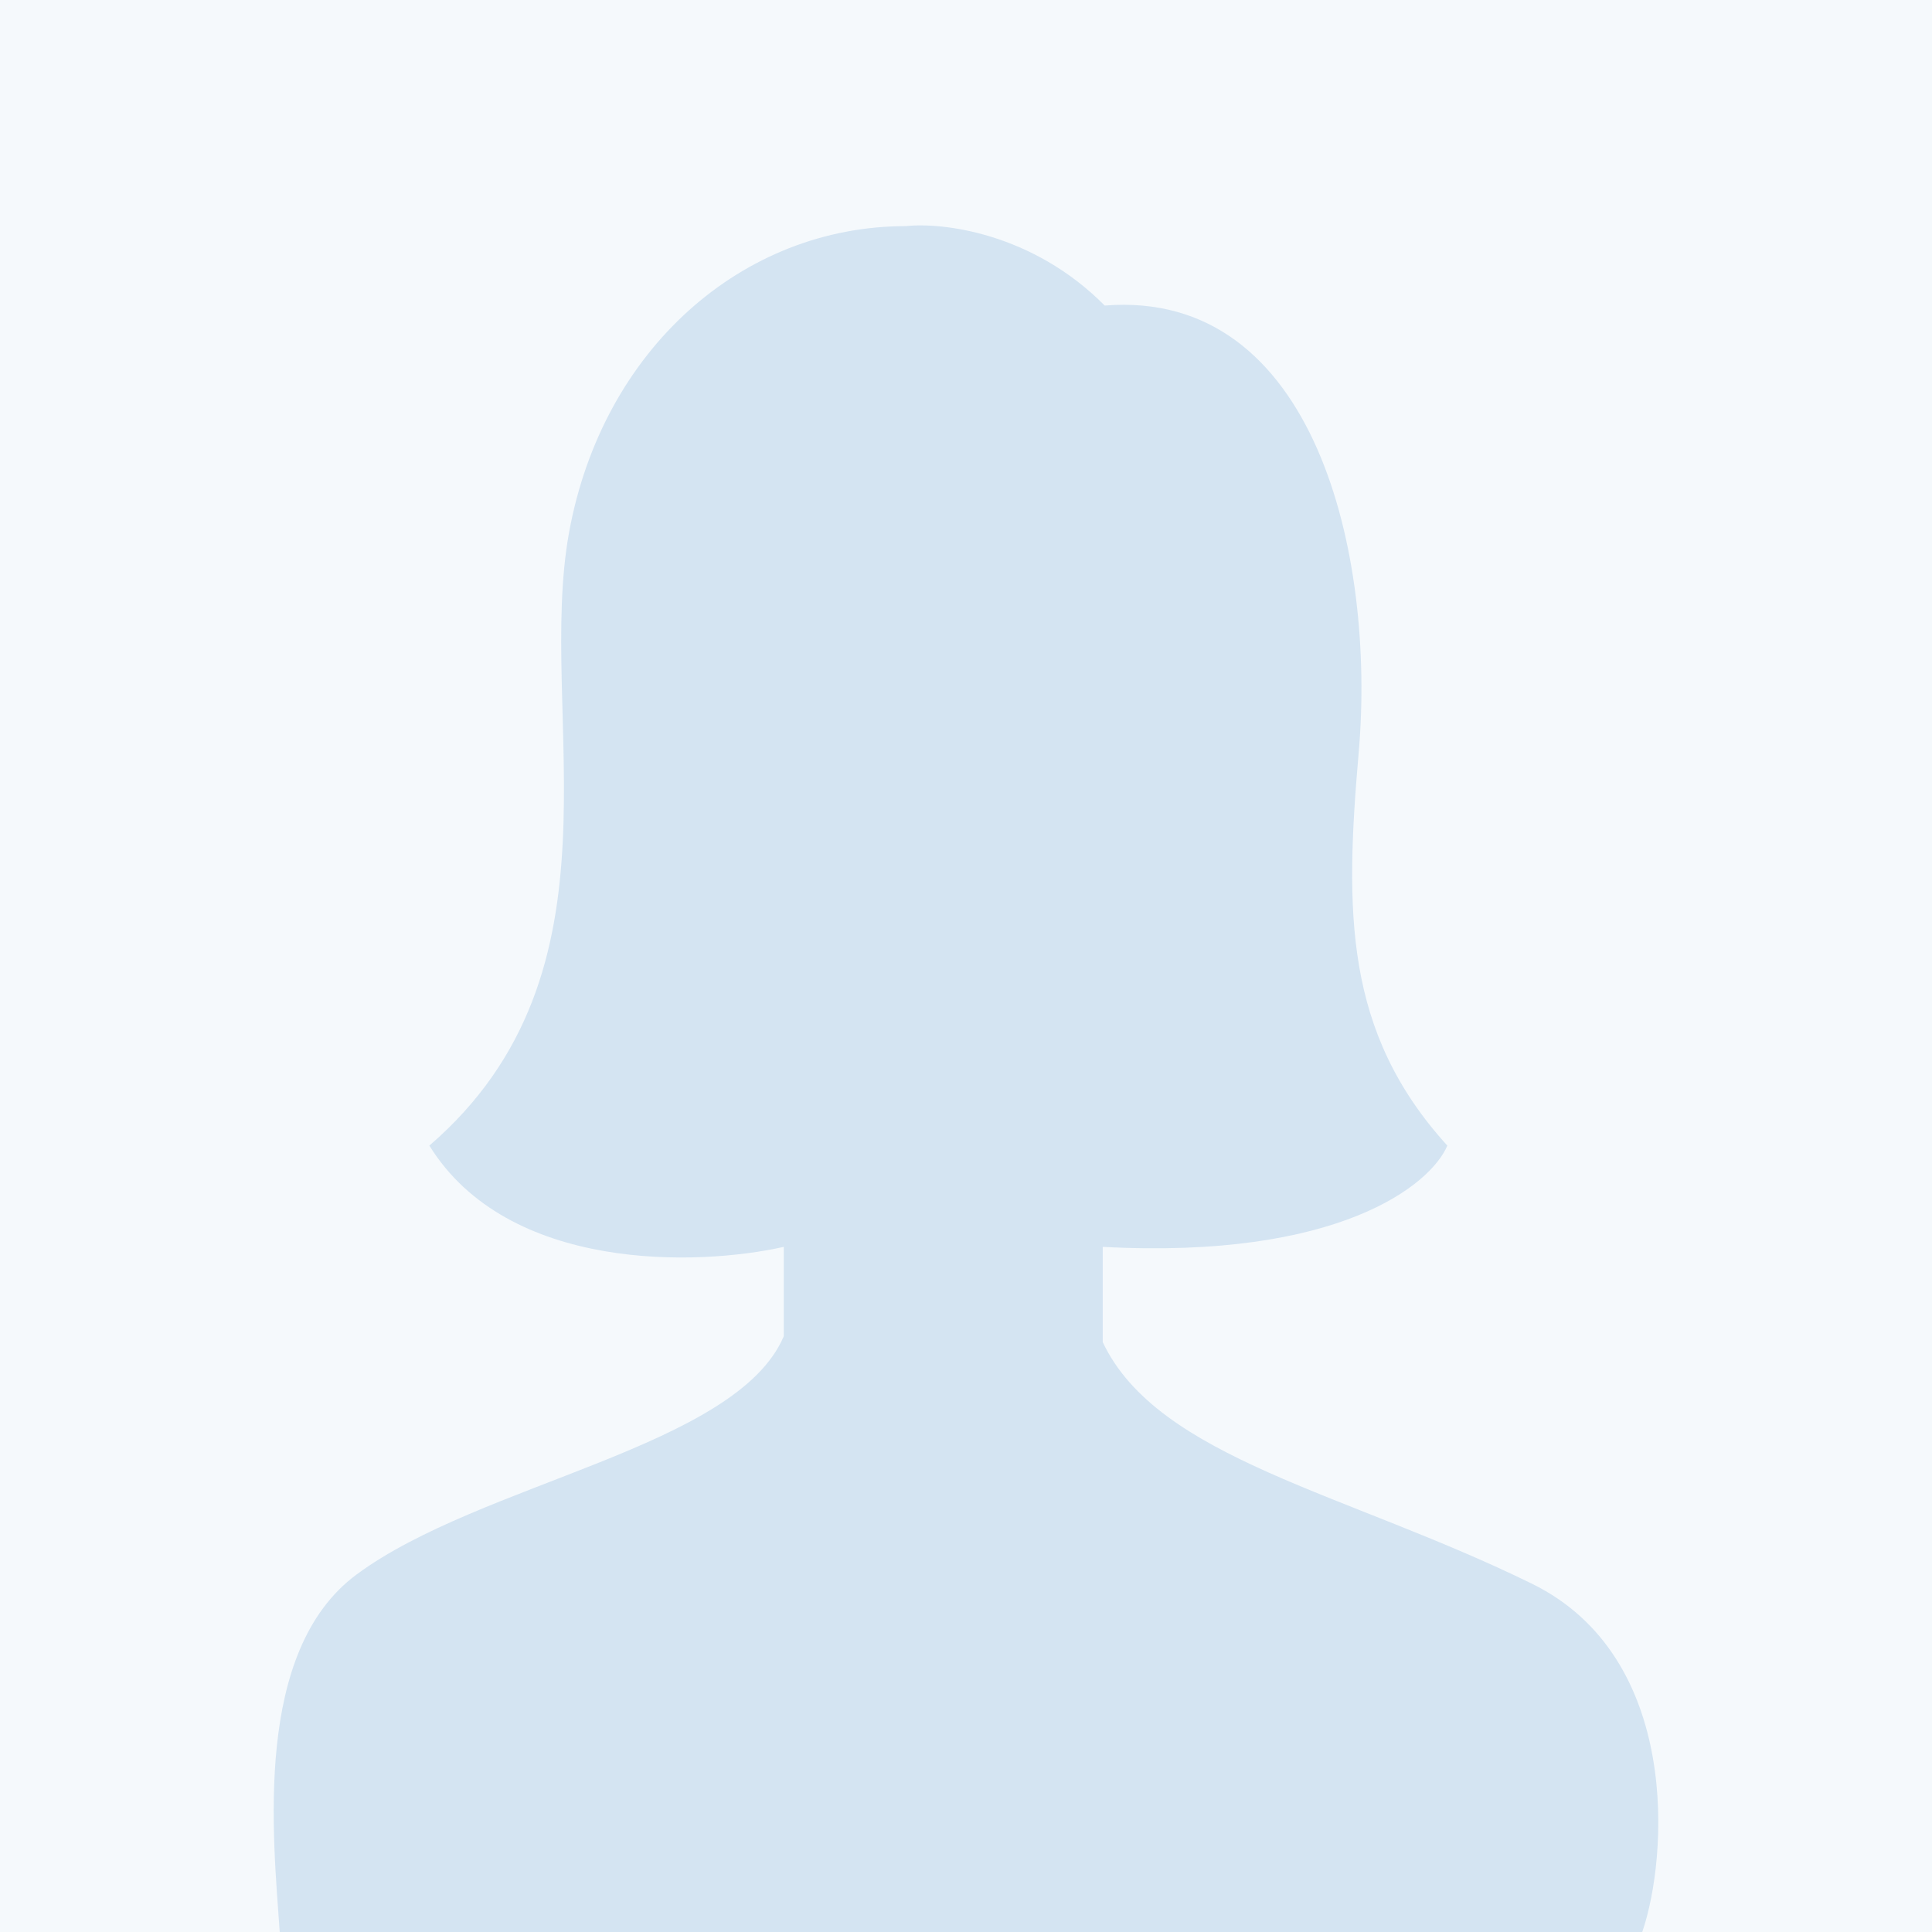
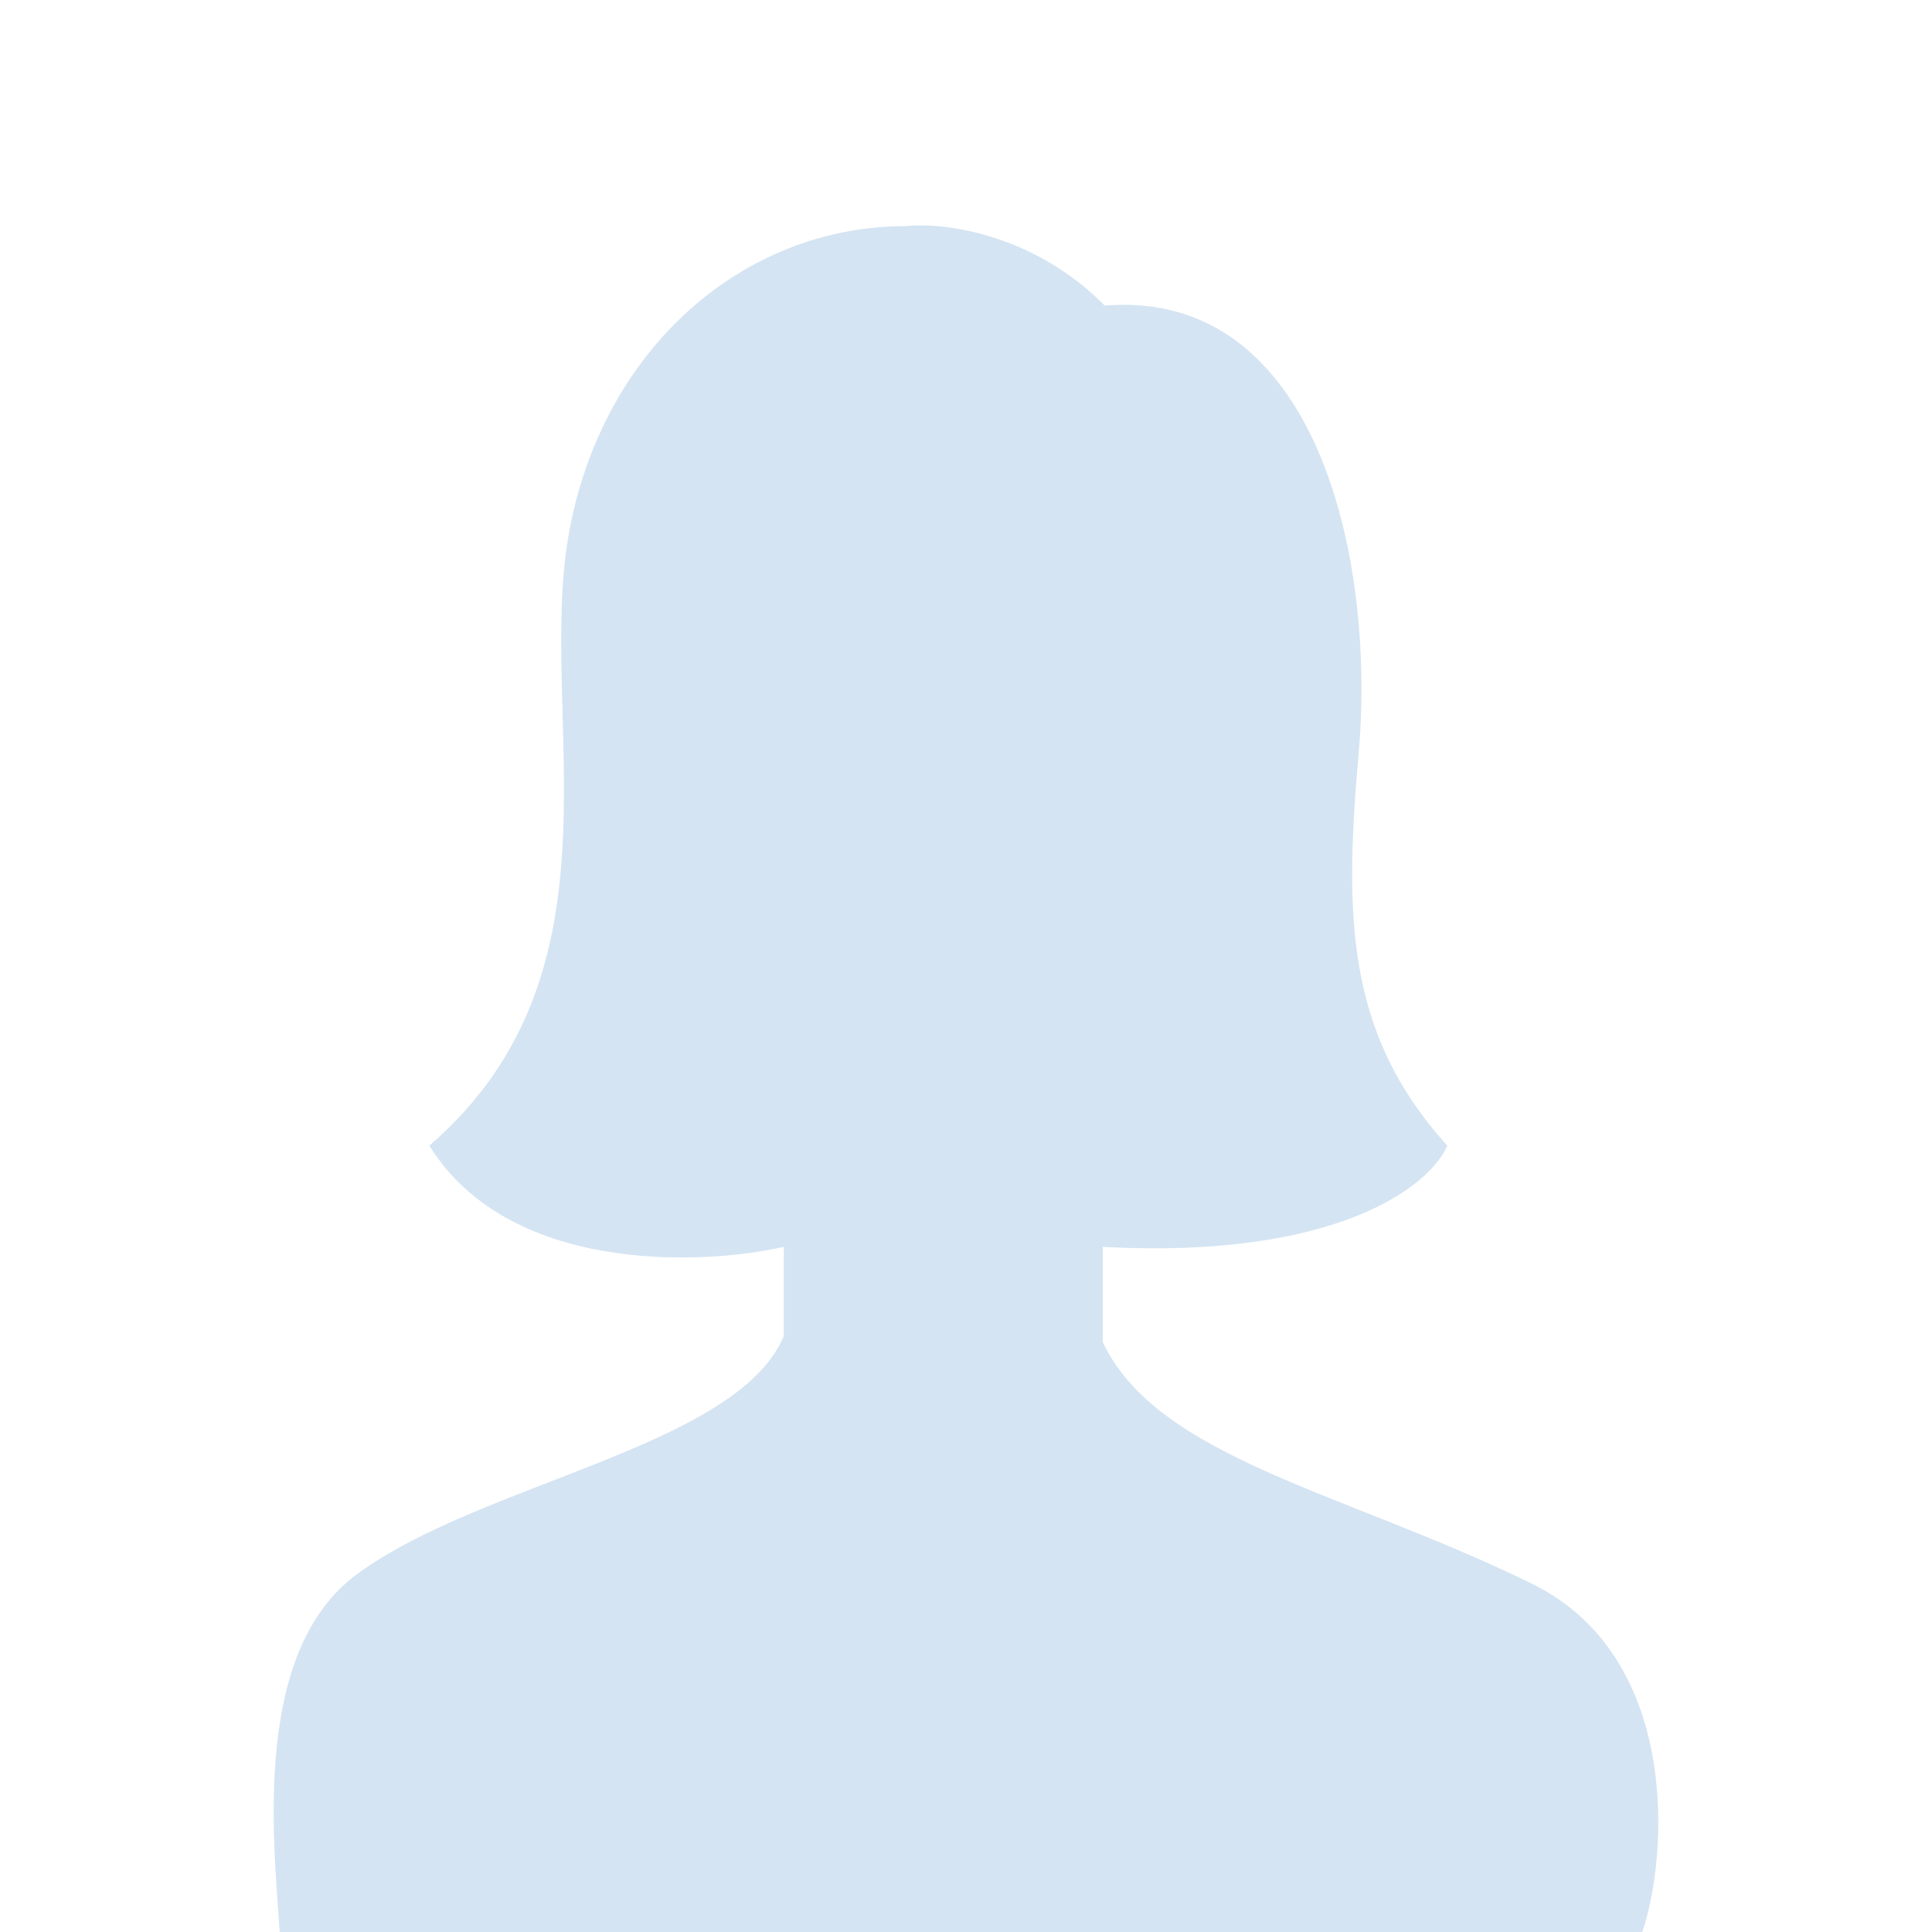
<svg xmlns="http://www.w3.org/2000/svg" width="120" height="120" viewBox="0 0 120 120" fill="none">
-   <rect width="120" height="120" fill="#F5F9FC" />
  <path d="M17.374 120H102.003C103.593 115.391 104.449 102.933 95.154 98.369C83.644 92.717 71.918 90.598 68.494 83.366V77.445C83.169 78.235 88.876 73.581 89.896 71.155C83.476 64.097 83.536 56.6 84.392 46.732C85.452 34.521 81.716 17.925 68.616 18.979C64.115 14.44 58.506 13.799 56.264 14.045C46.113 14.045 37.43 21.693 35.351 33.041C33.272 44.389 39.265 60.3 26.668 71.155C31.56 79.049 43.382 78.638 48.682 77.445V82.996C45.747 89.903 29.848 92.088 22.143 97.798C15.713 102.563 16.966 114.079 17.374 120Z" fill="#D4E4F2" />
</svg>